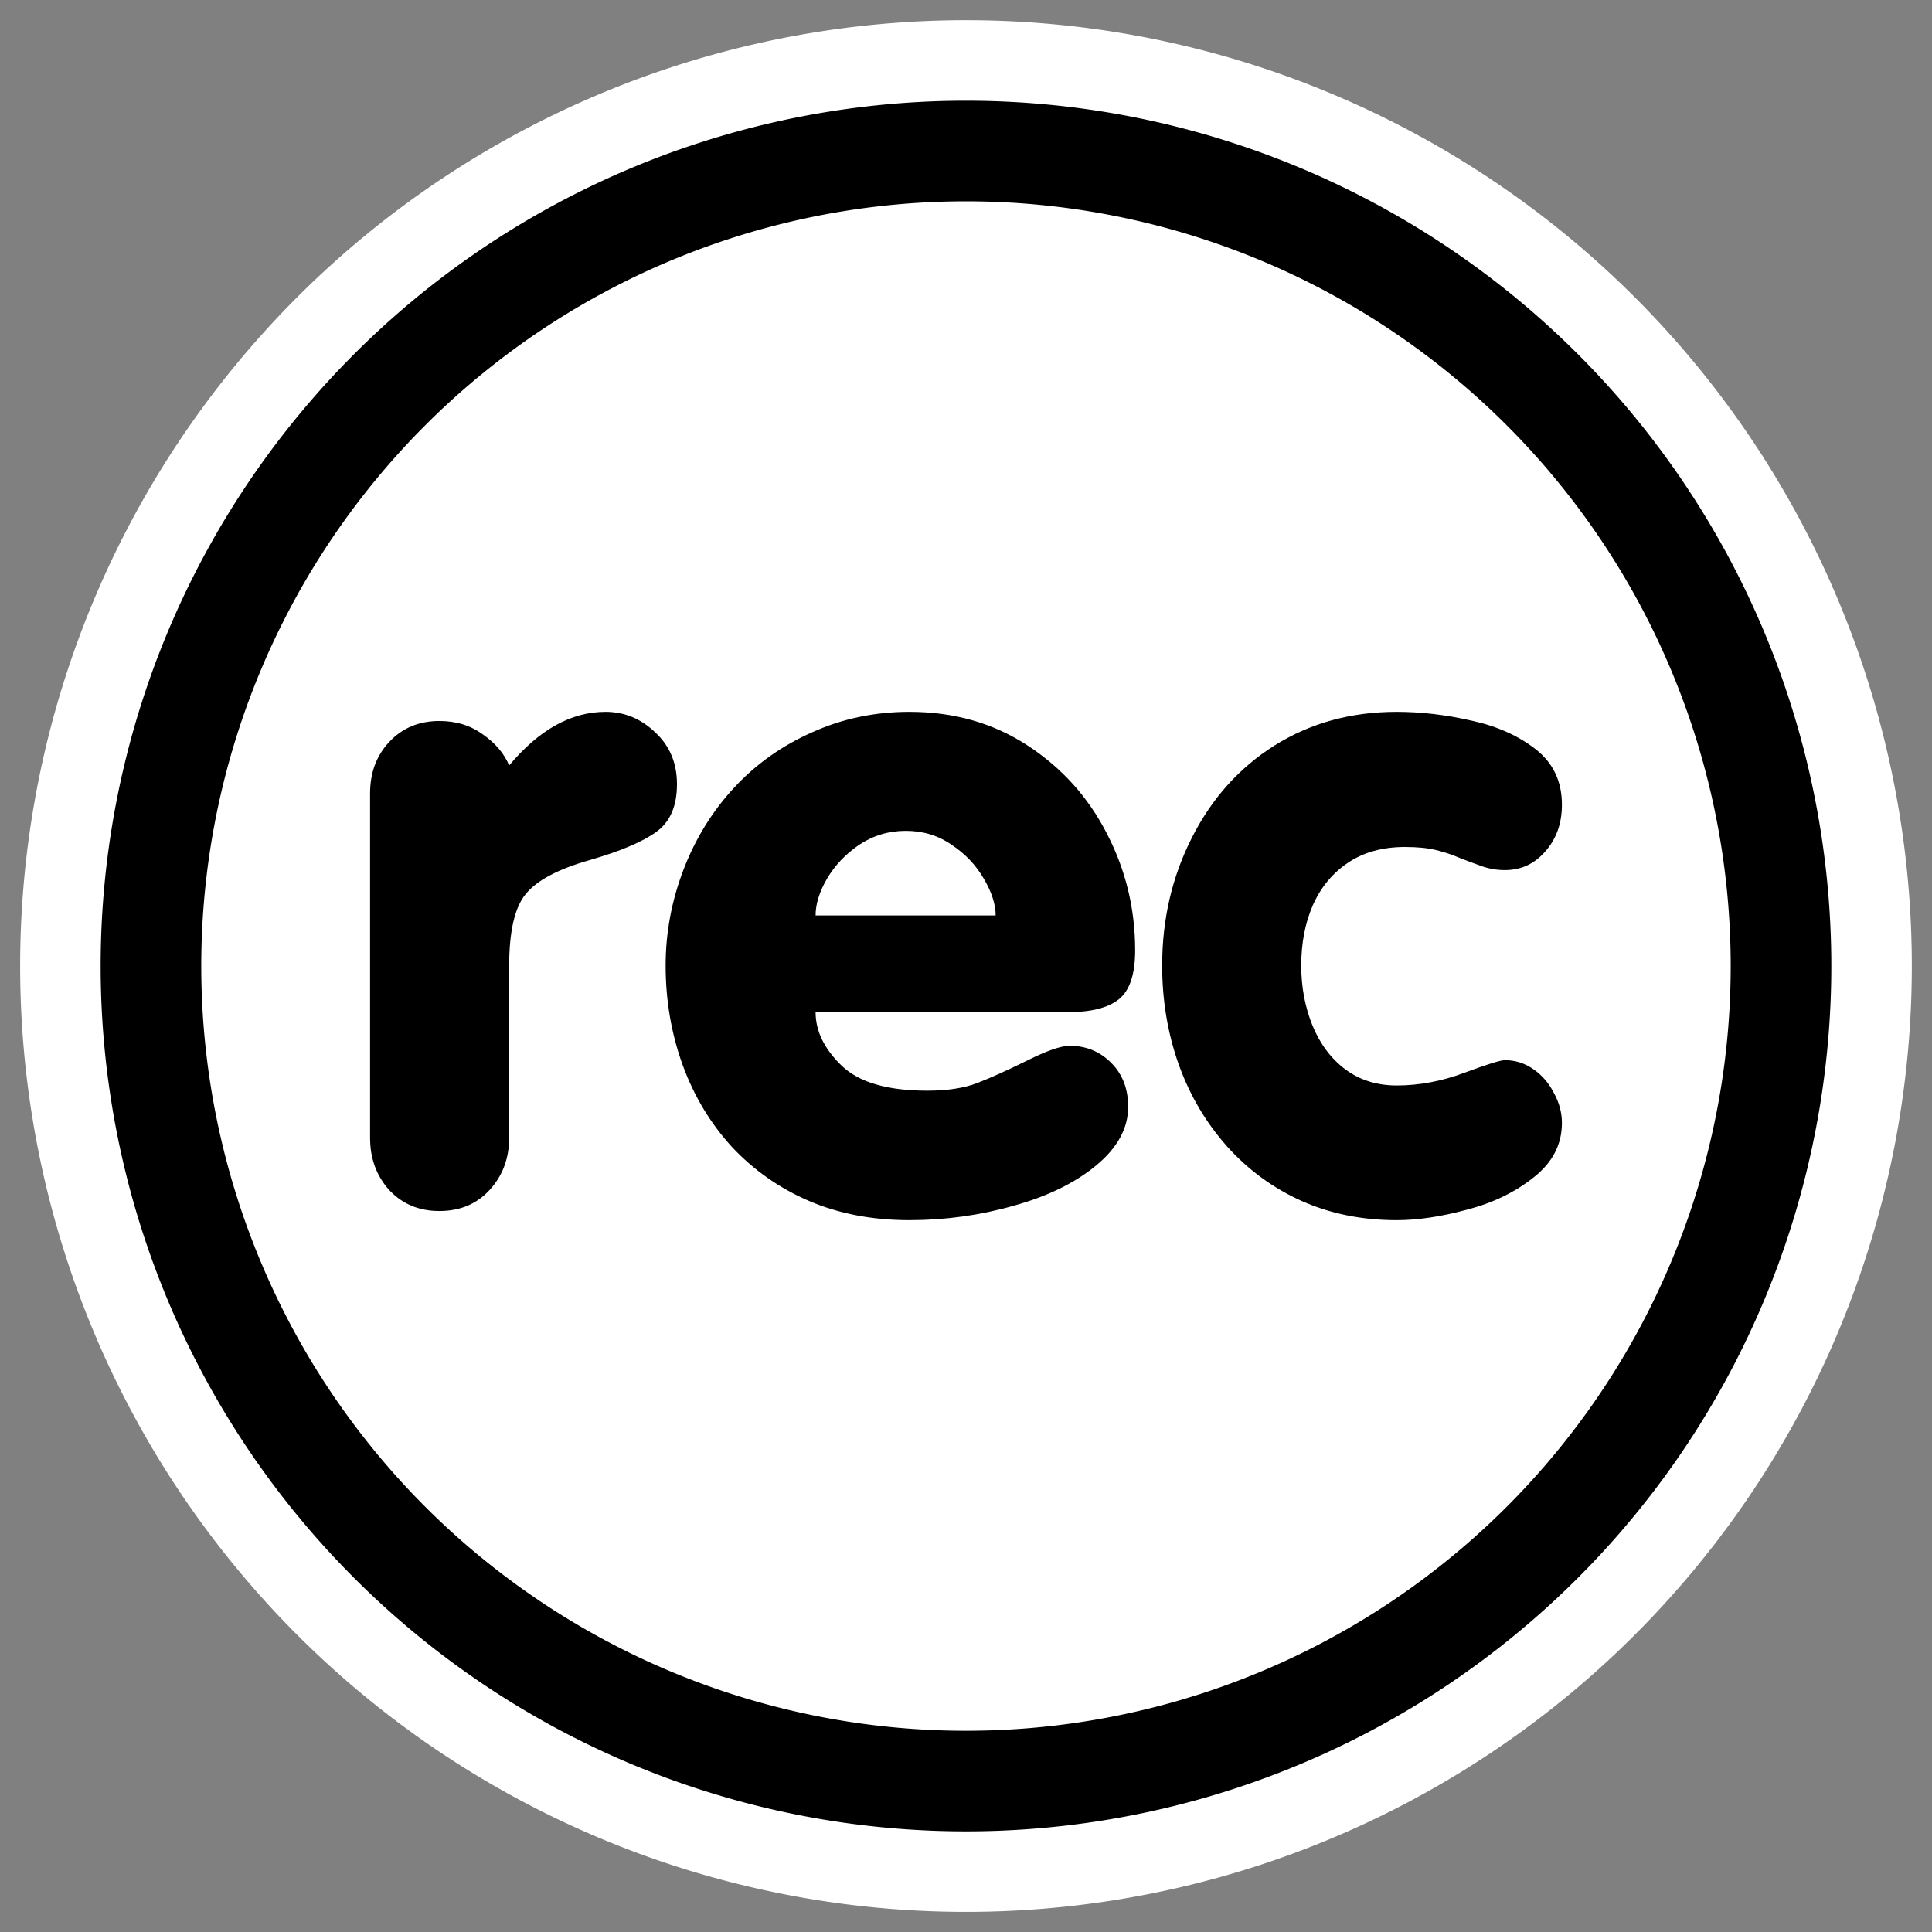
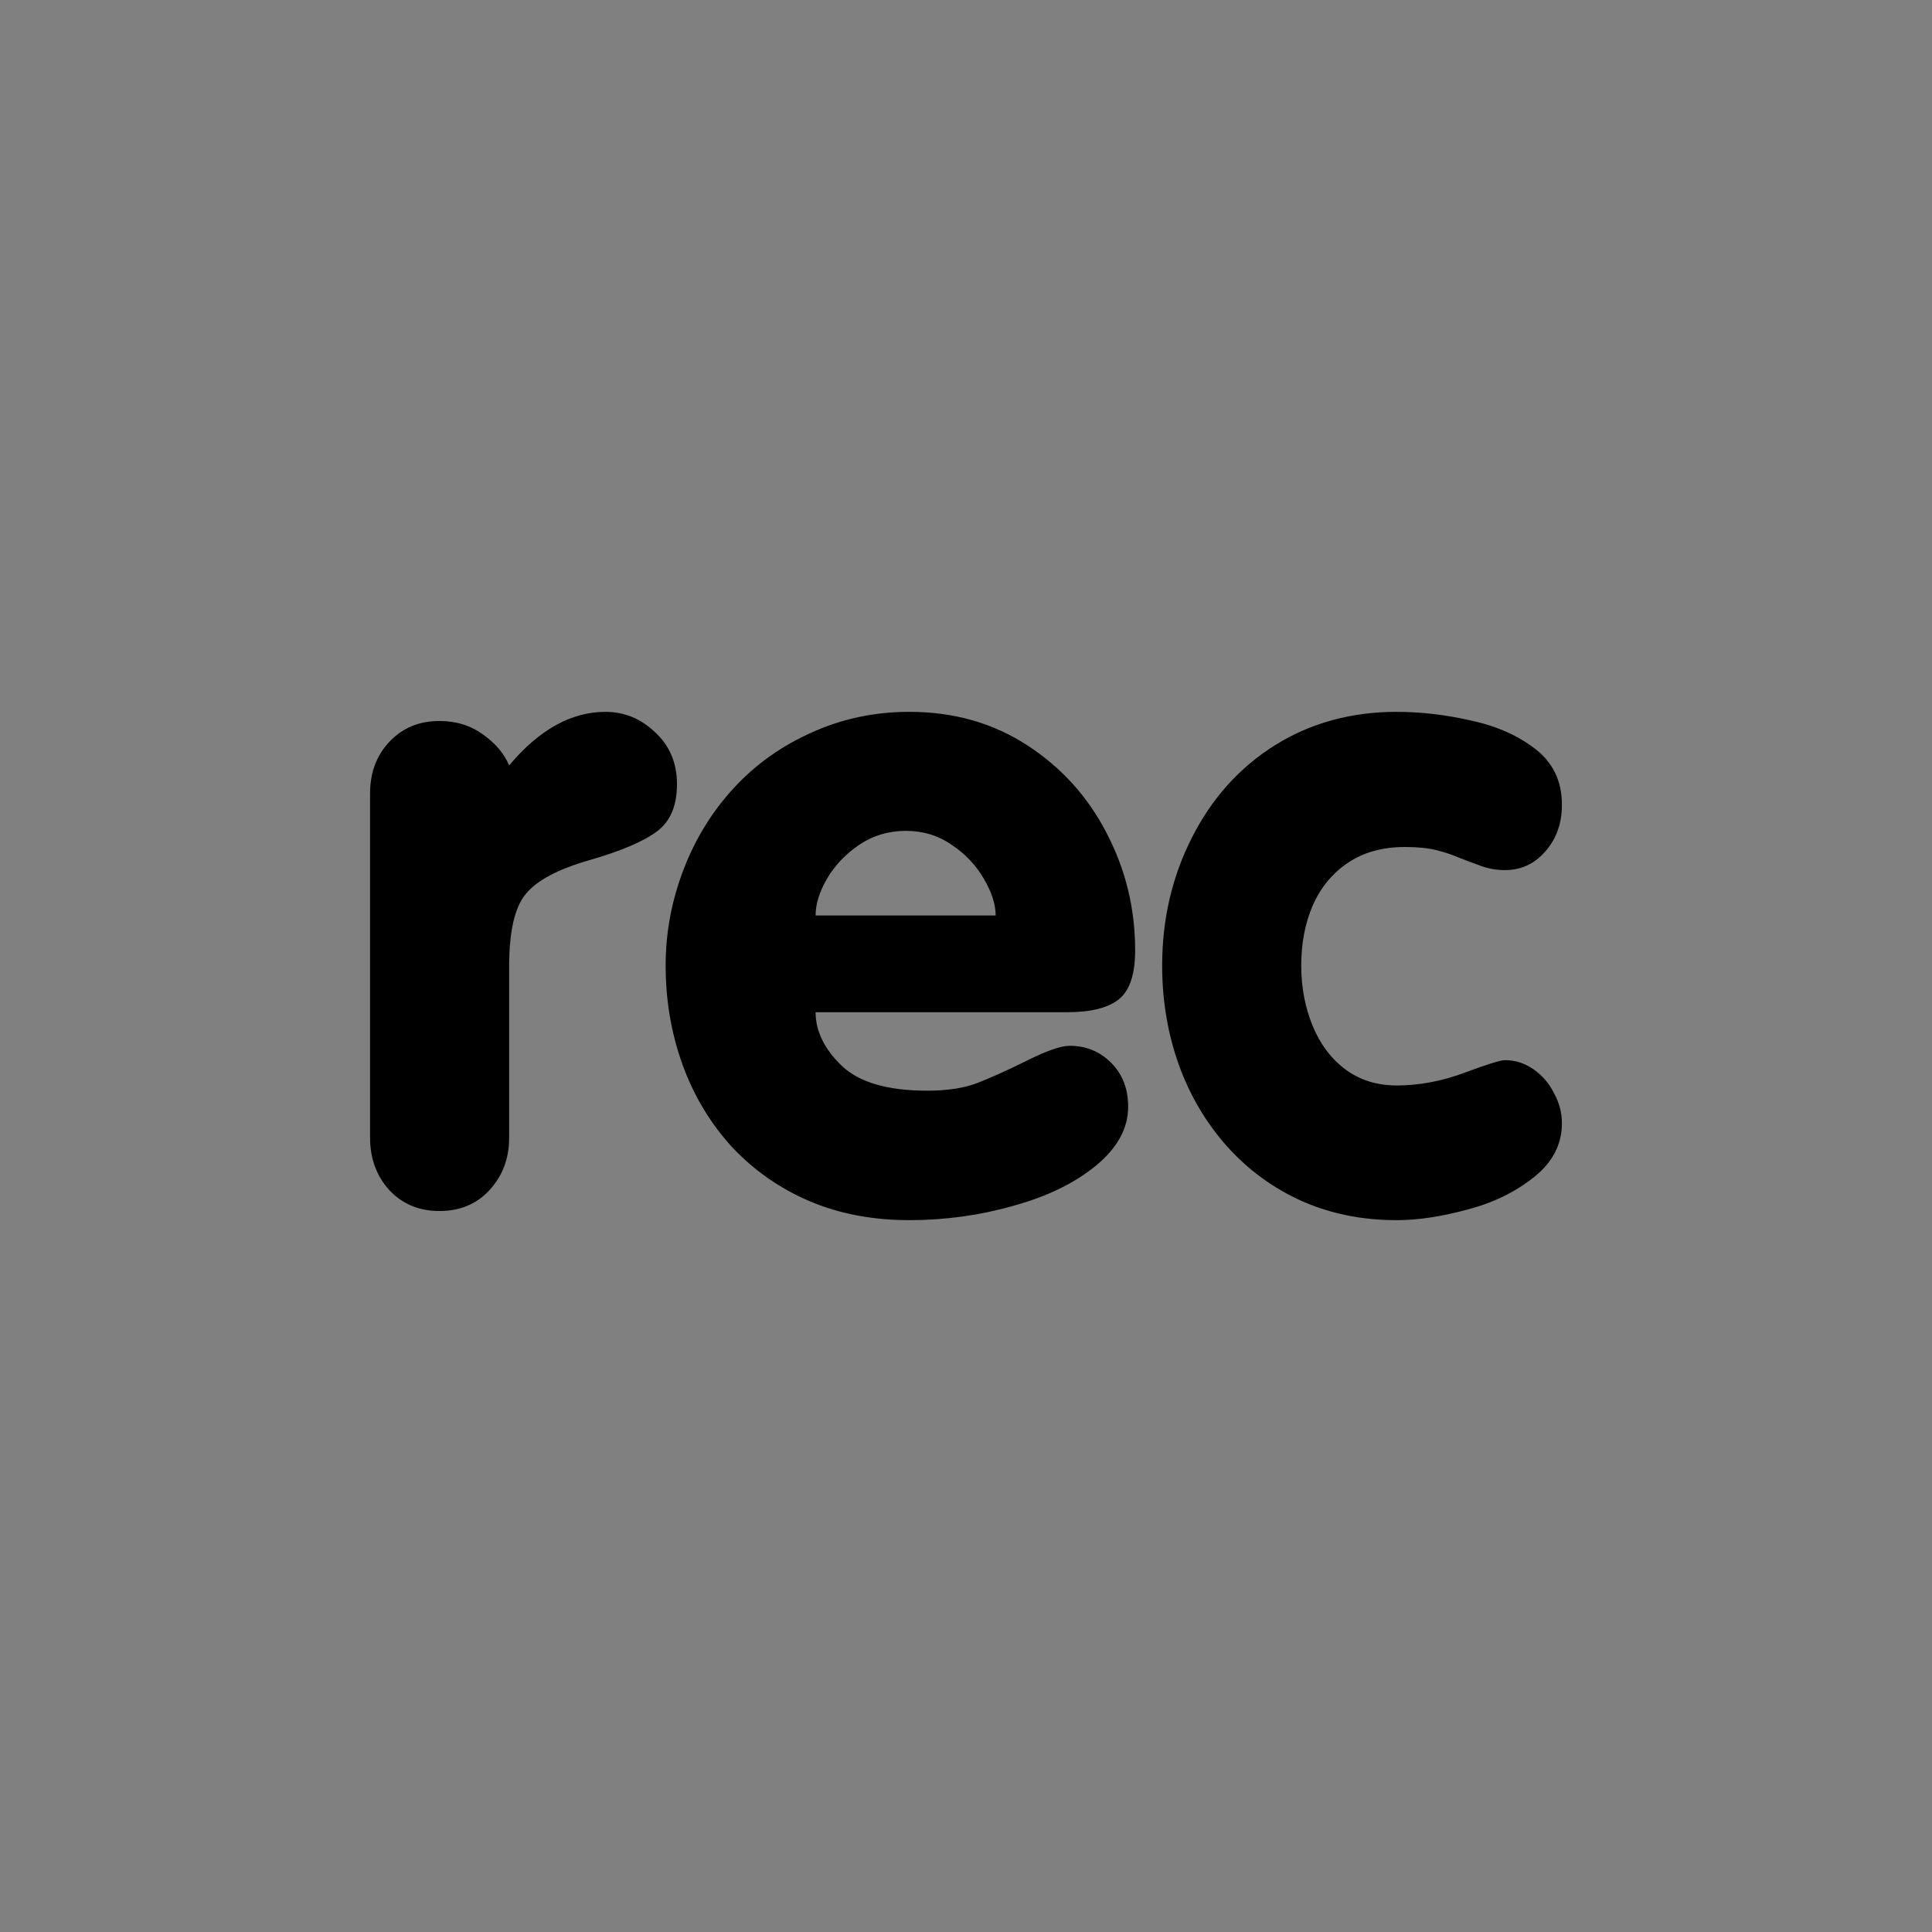
<svg xmlns="http://www.w3.org/2000/svg" _SVGFile__filename="oldscale/actions/player_record.svg" version="1.0" viewBox="0 0 60 60">
  <rect x="0" y="0" width="60" height="60" fill="#808080" stroke="none" />
-   <path transform="matrix(-1.14 3.5598e-7 -3.5598e-7 -1.14 21.218 53.719)" d="m14.5 20.805a22.203 22.203 0 1 1-44.406 0 22.203 22.203 0 1 1 44.406 0z" color="#000000" fill="none" stroke="#fff" stroke-linecap="round" stroke-linejoin="round" stroke-width="7.127" />
-   <path transform="matrix(-1.14 3.5598e-7 -3.5598e-7 -1.14 21.218 53.719)" d="m14.5 20.805a22.203 22.203 0 1 1-44.406 0 22.203 22.203 0 1 1 44.406 0z" color="#000000" fill="#fff" fill-rule="evenodd" stroke="#000" stroke-linecap="round" stroke-linejoin="round" stroke-width="2.741" />
  <path d="m36.092 29.986c0-1.435 0.307-2.757 0.921-3.966 0.614-1.219 1.471-2.176 2.572-2.87 1.11-0.695 2.374-1.043 3.791-1.043 0.749 0 1.521 0.09 2.315 0.271 0.794 0.171 1.462 0.469 2.004 0.893 0.541 0.425 0.812 0.998 0.812 1.72 0 0.577-0.171 1.06-0.514 1.448-0.334 0.388-0.754 0.583-1.259 0.583-0.244 0-0.483-0.041-0.718-0.122-0.226-0.082-0.456-0.167-0.69-0.258-0.226-0.099-0.47-0.18-0.731-0.243-0.253-0.063-0.574-0.095-0.962-0.095-0.704 0-1.299 0.167-1.787 0.501-0.478 0.325-0.839 0.767-1.083 1.327-0.235 0.55-0.352 1.169-0.352 1.854 0 0.668 0.117 1.291 0.352 1.869 0.235 0.568 0.573 1.02 1.016 1.354 0.451 0.334 0.983 0.501 1.597 0.501 0.695 0 1.395-0.131 2.099-0.393s1.123-0.393 1.259-0.393c0.325 0 0.622 0.095 0.893 0.285 0.271 0.189 0.483 0.437 0.636 0.744 0.163 0.298 0.244 0.605 0.244 0.921 0 0.668-0.293 1.232-0.88 1.692-0.577 0.46-1.268 0.794-2.071 1.002-0.804 0.217-1.53 0.325-2.18 0.325-1.074 0-2.058-0.199-2.951-0.596-0.885-0.397-1.657-0.961-2.315-1.692-0.659-0.74-1.16-1.589-1.503-2.545-0.343-0.966-0.515-1.99-0.515-3.074zm-2.951 1.449h-7.812c0 0.587 0.271 1.142 0.813 1.665 0.541 0.515 1.426 0.772 2.653 0.772 0.632 0 1.155-0.081 1.571-0.244 0.415-0.162 0.925-0.392 1.529-0.69 0.614-0.307 1.056-0.46 1.327-0.46 0.506 0 0.934 0.176 1.286 0.528s0.528 0.807 0.528 1.367c0 0.668-0.334 1.277-1.002 1.828-0.658 0.541-1.511 0.956-2.558 1.245-1.047 0.298-2.126 0.447-3.236 0.447-1.146 0-2.184-0.199-3.114-0.596-0.92-0.397-1.719-0.956-2.396-1.679-0.668-0.731-1.178-1.579-1.53-2.545-0.352-0.975-0.528-2.003-0.528-3.087 0-1.019 0.185-2.012 0.555-2.978s0.894-1.814 1.571-2.545c0.676-0.731 1.484-1.304 2.423-1.72 0.939-0.424 1.945-0.636 3.019-0.636 1.381 0 2.604 0.348 3.669 1.043 1.065 0.694 1.886 1.606 2.464 2.734 0.587 1.129 0.88 2.338 0.88 3.629 0 0.74-0.167 1.245-0.501 1.516s-0.871 0.406-1.611 0.406zm-7.812-3.005h5.592c0-0.343-0.122-0.723-0.366-1.138-0.244-0.424-0.578-0.776-1.002-1.056-0.415-0.289-0.889-0.433-1.421-0.433-0.533 0-1.016 0.144-1.449 0.433-0.424 0.289-0.758 0.641-1.002 1.056-0.234 0.406-0.352 0.786-0.352 1.138zm-13.836 6.904v-10.695c0-0.641 0.198-1.174 0.596-1.598 0.406-0.433 0.925-0.65 1.556-0.65 0.524 0 0.975 0.14 1.354 0.42 0.388 0.271 0.659 0.591 0.813 0.961 0.929-1.11 1.927-1.665 2.992-1.665 0.586 0 1.101 0.212 1.543 0.636 0.451 0.416 0.677 0.953 0.677 1.611 0 0.677-0.212 1.169-0.636 1.476-0.416 0.307-1.106 0.6-2.072 0.88-0.984 0.28-1.647 0.632-1.99 1.056-0.343 0.415-0.514 1.164-0.514 2.248v5.32c0 0.641-0.203 1.183-0.61 1.625-0.397 0.433-0.916 0.65-1.557 0.65-0.631 0-1.15-0.217-1.556-0.65-0.398-0.442-0.596-0.984-0.596-1.625z" />
</svg>